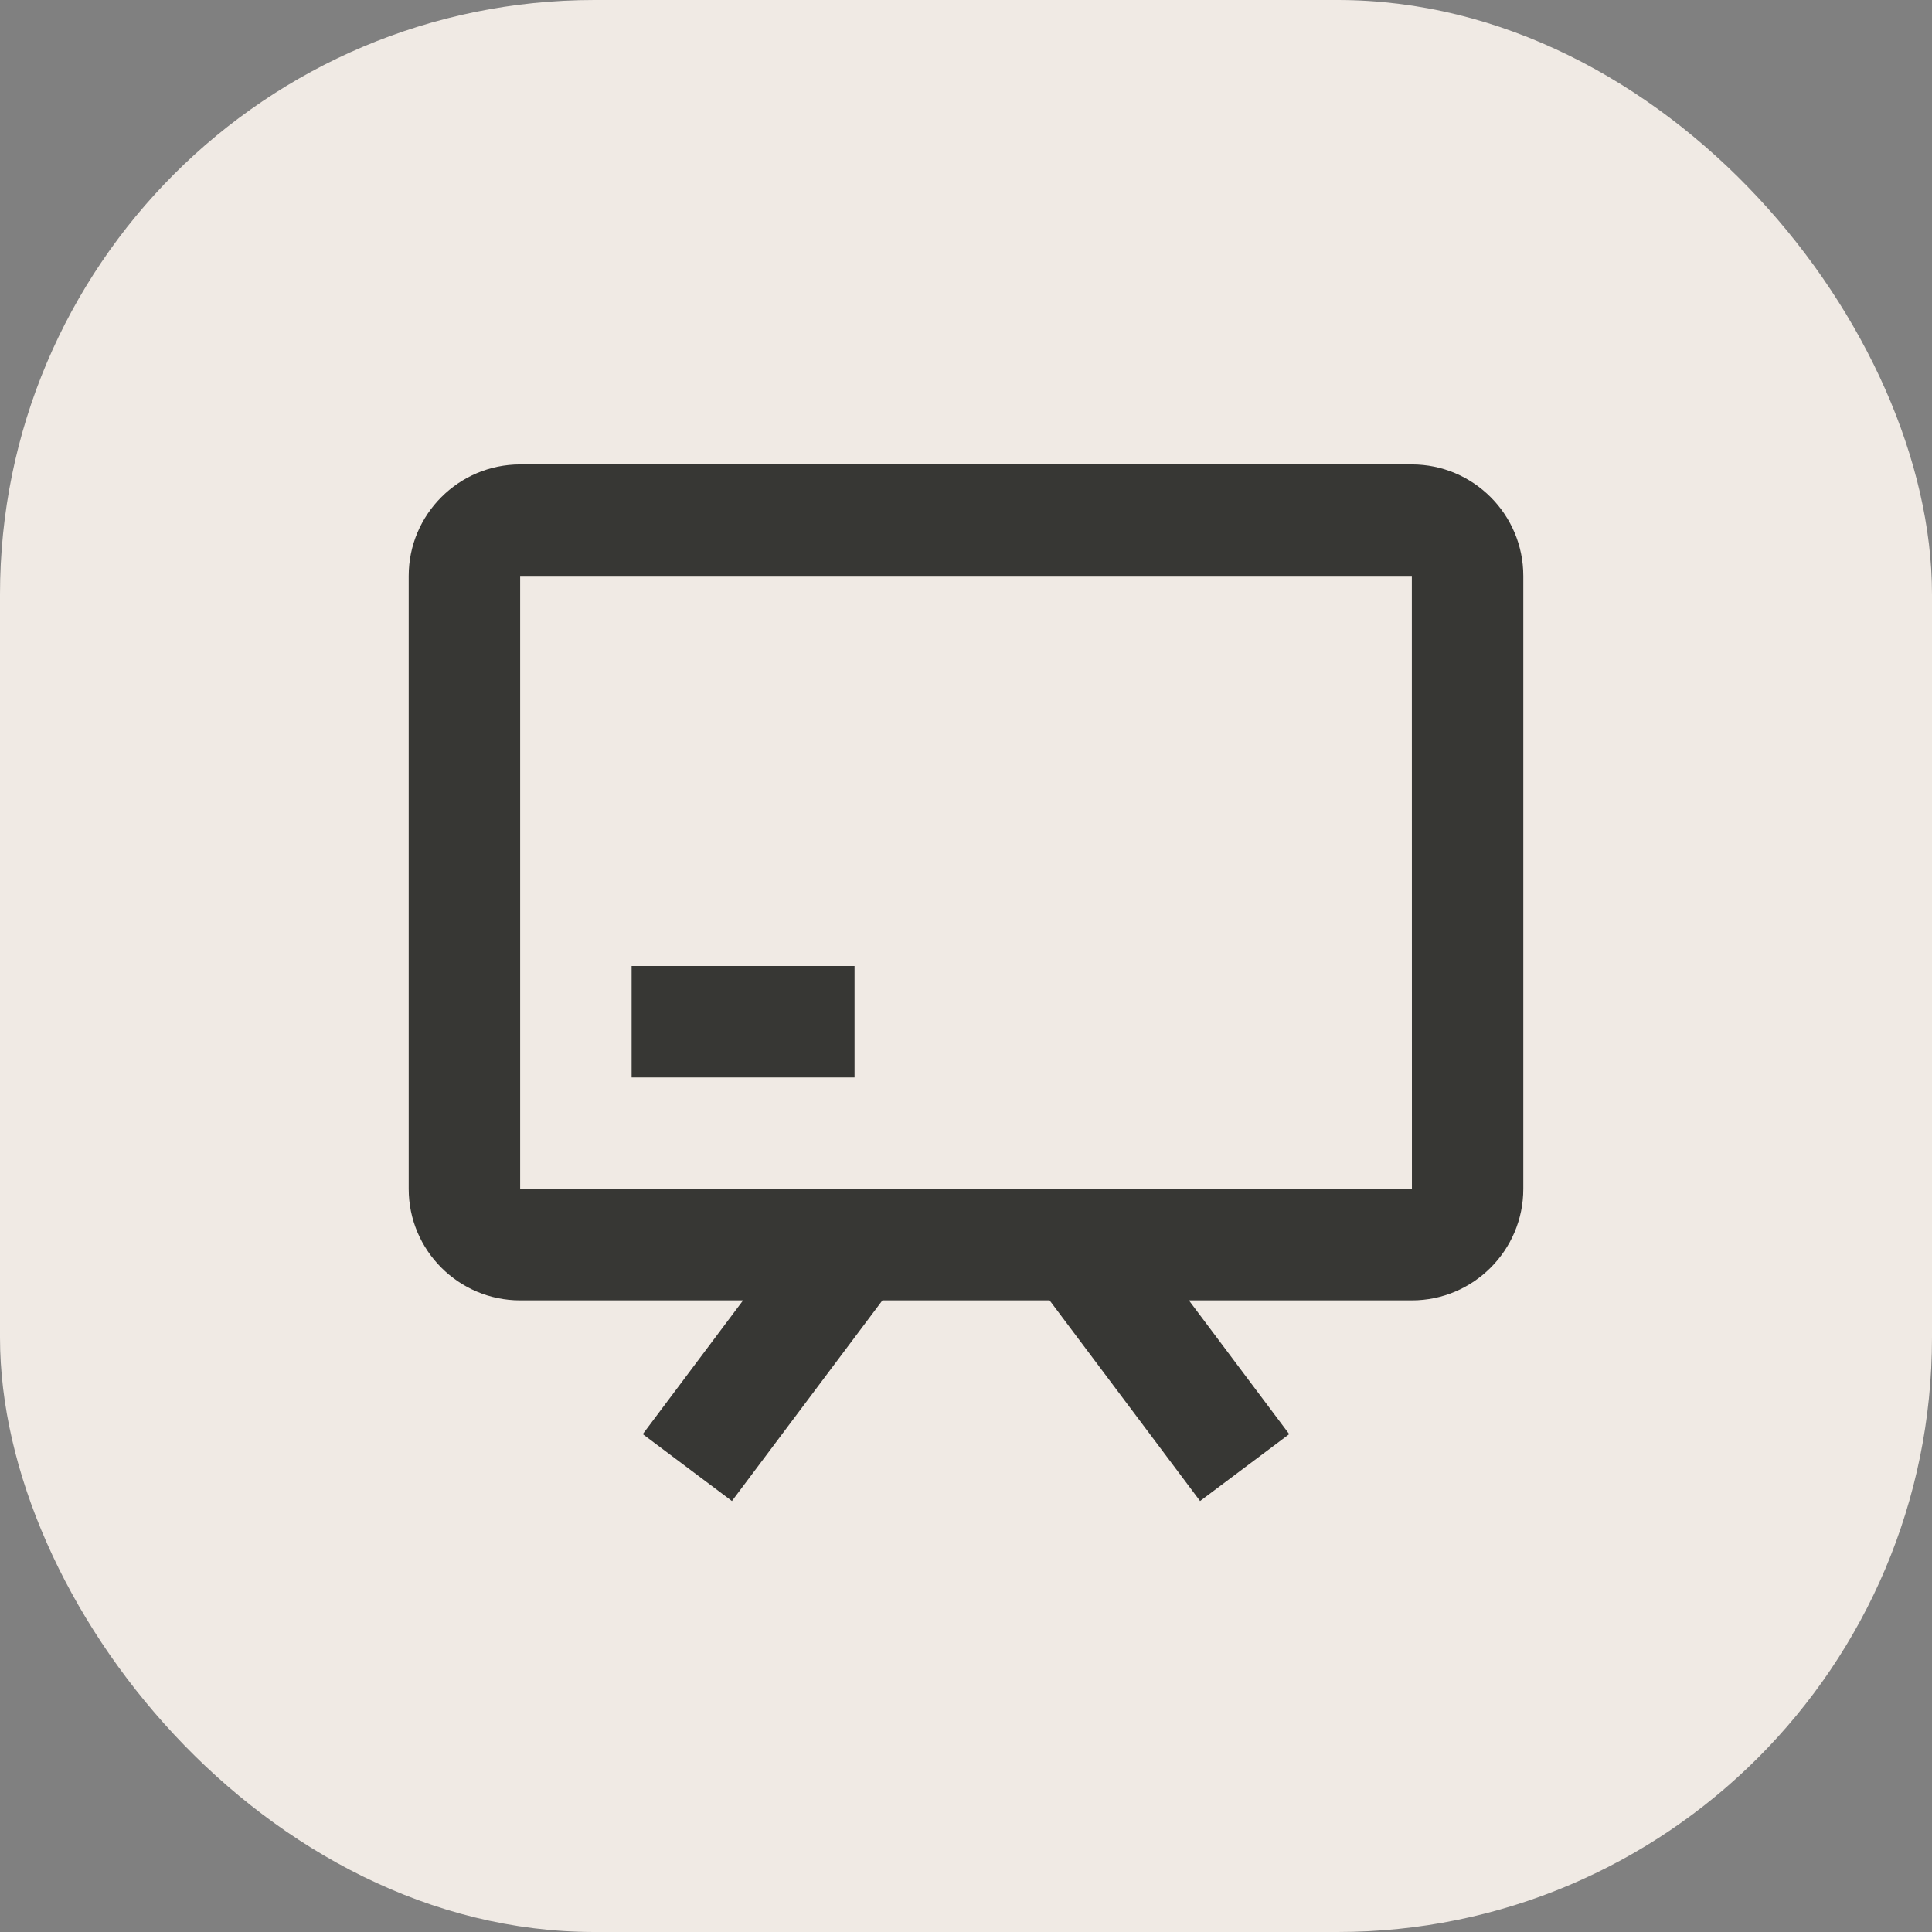
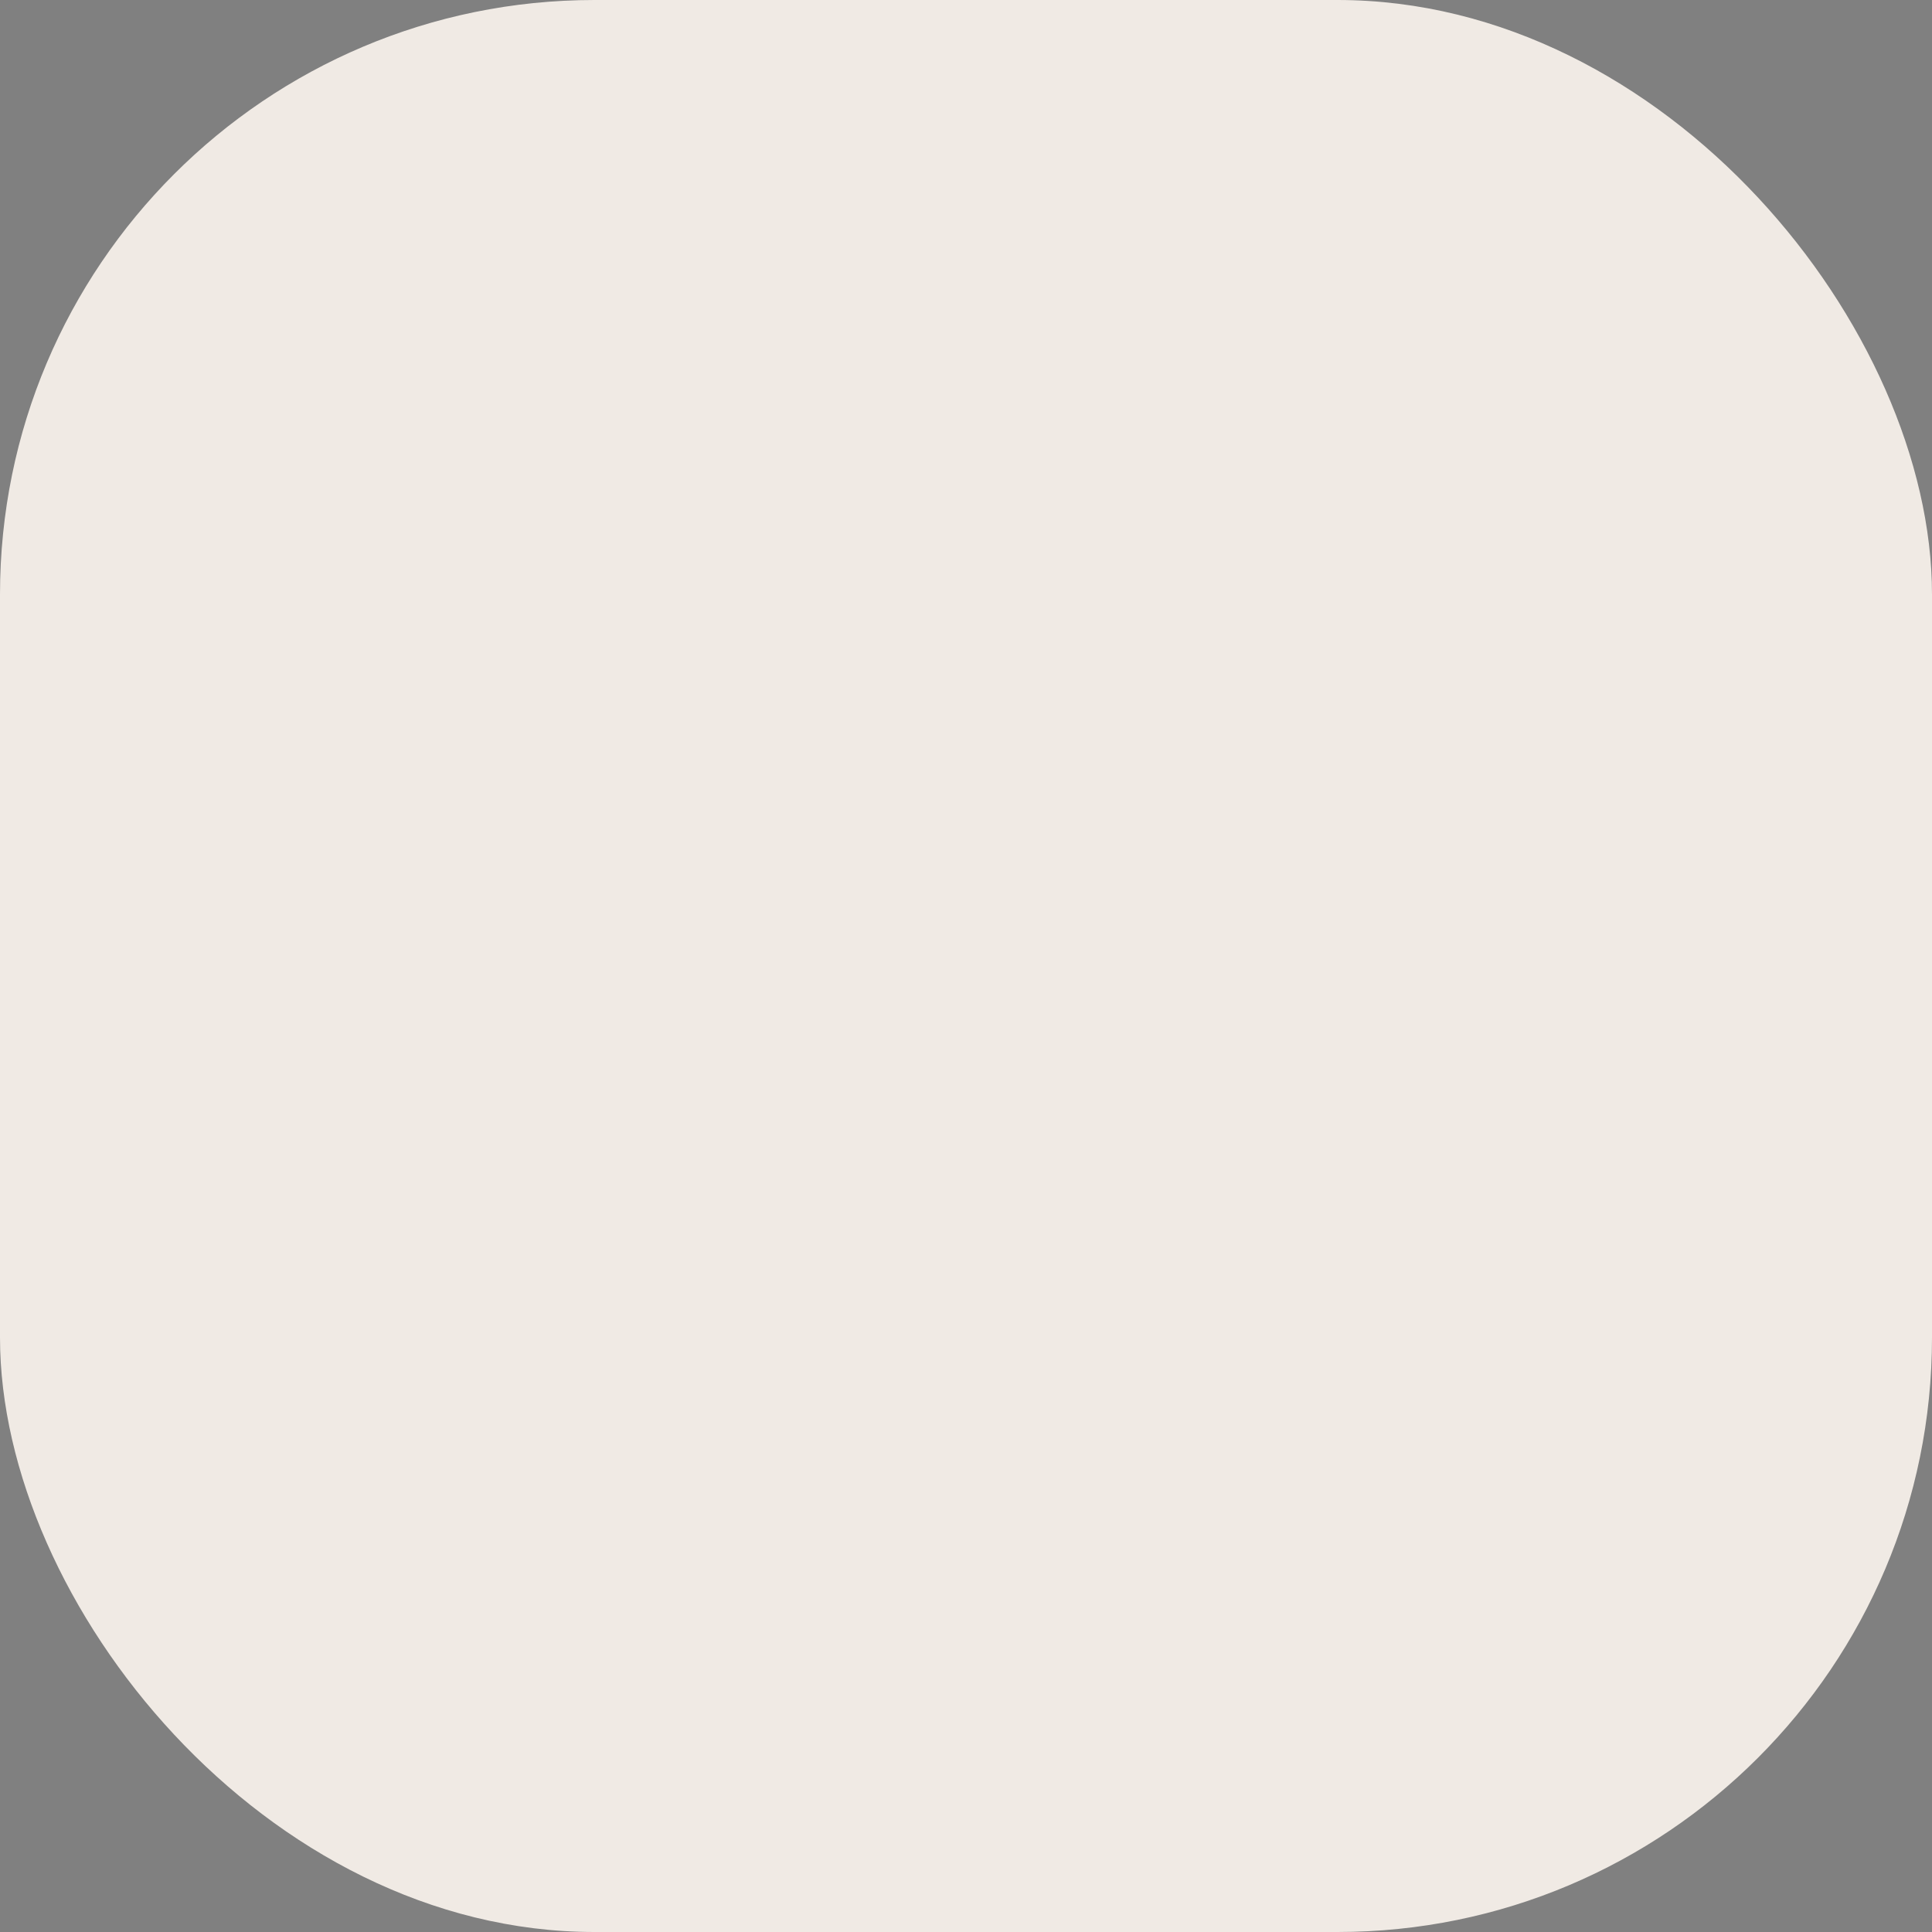
<svg xmlns="http://www.w3.org/2000/svg" width="26" height="26" viewBox="0 0 26 26" fill="none">
  <rect x="0" y="0" width="26" height="26" fill="#808080" stroke="none" />
  <rect width="26" height="26" rx="8" fill="#F0EAE4" />
-   <path d="M19 6.25H7C6.173 6.25 5.5 6.923 5.5 7.75V16C5.5 16.827 6.173 17.5 7 17.5H10L8.65 19.3L9.85 20.2L11.875 17.5H14.125L16.15 20.2L17.35 19.3L16 17.5H19C19.827 17.5 20.5 16.827 20.5 16V7.75C20.5 6.923 19.827 6.25 19 6.25ZM7 16V7.75H19L19.001 16H7Z" fill="#373734" />
-   <path d="M8.5 13H11.5V14.5H8.5V13Z" fill="#373734" />
</svg>